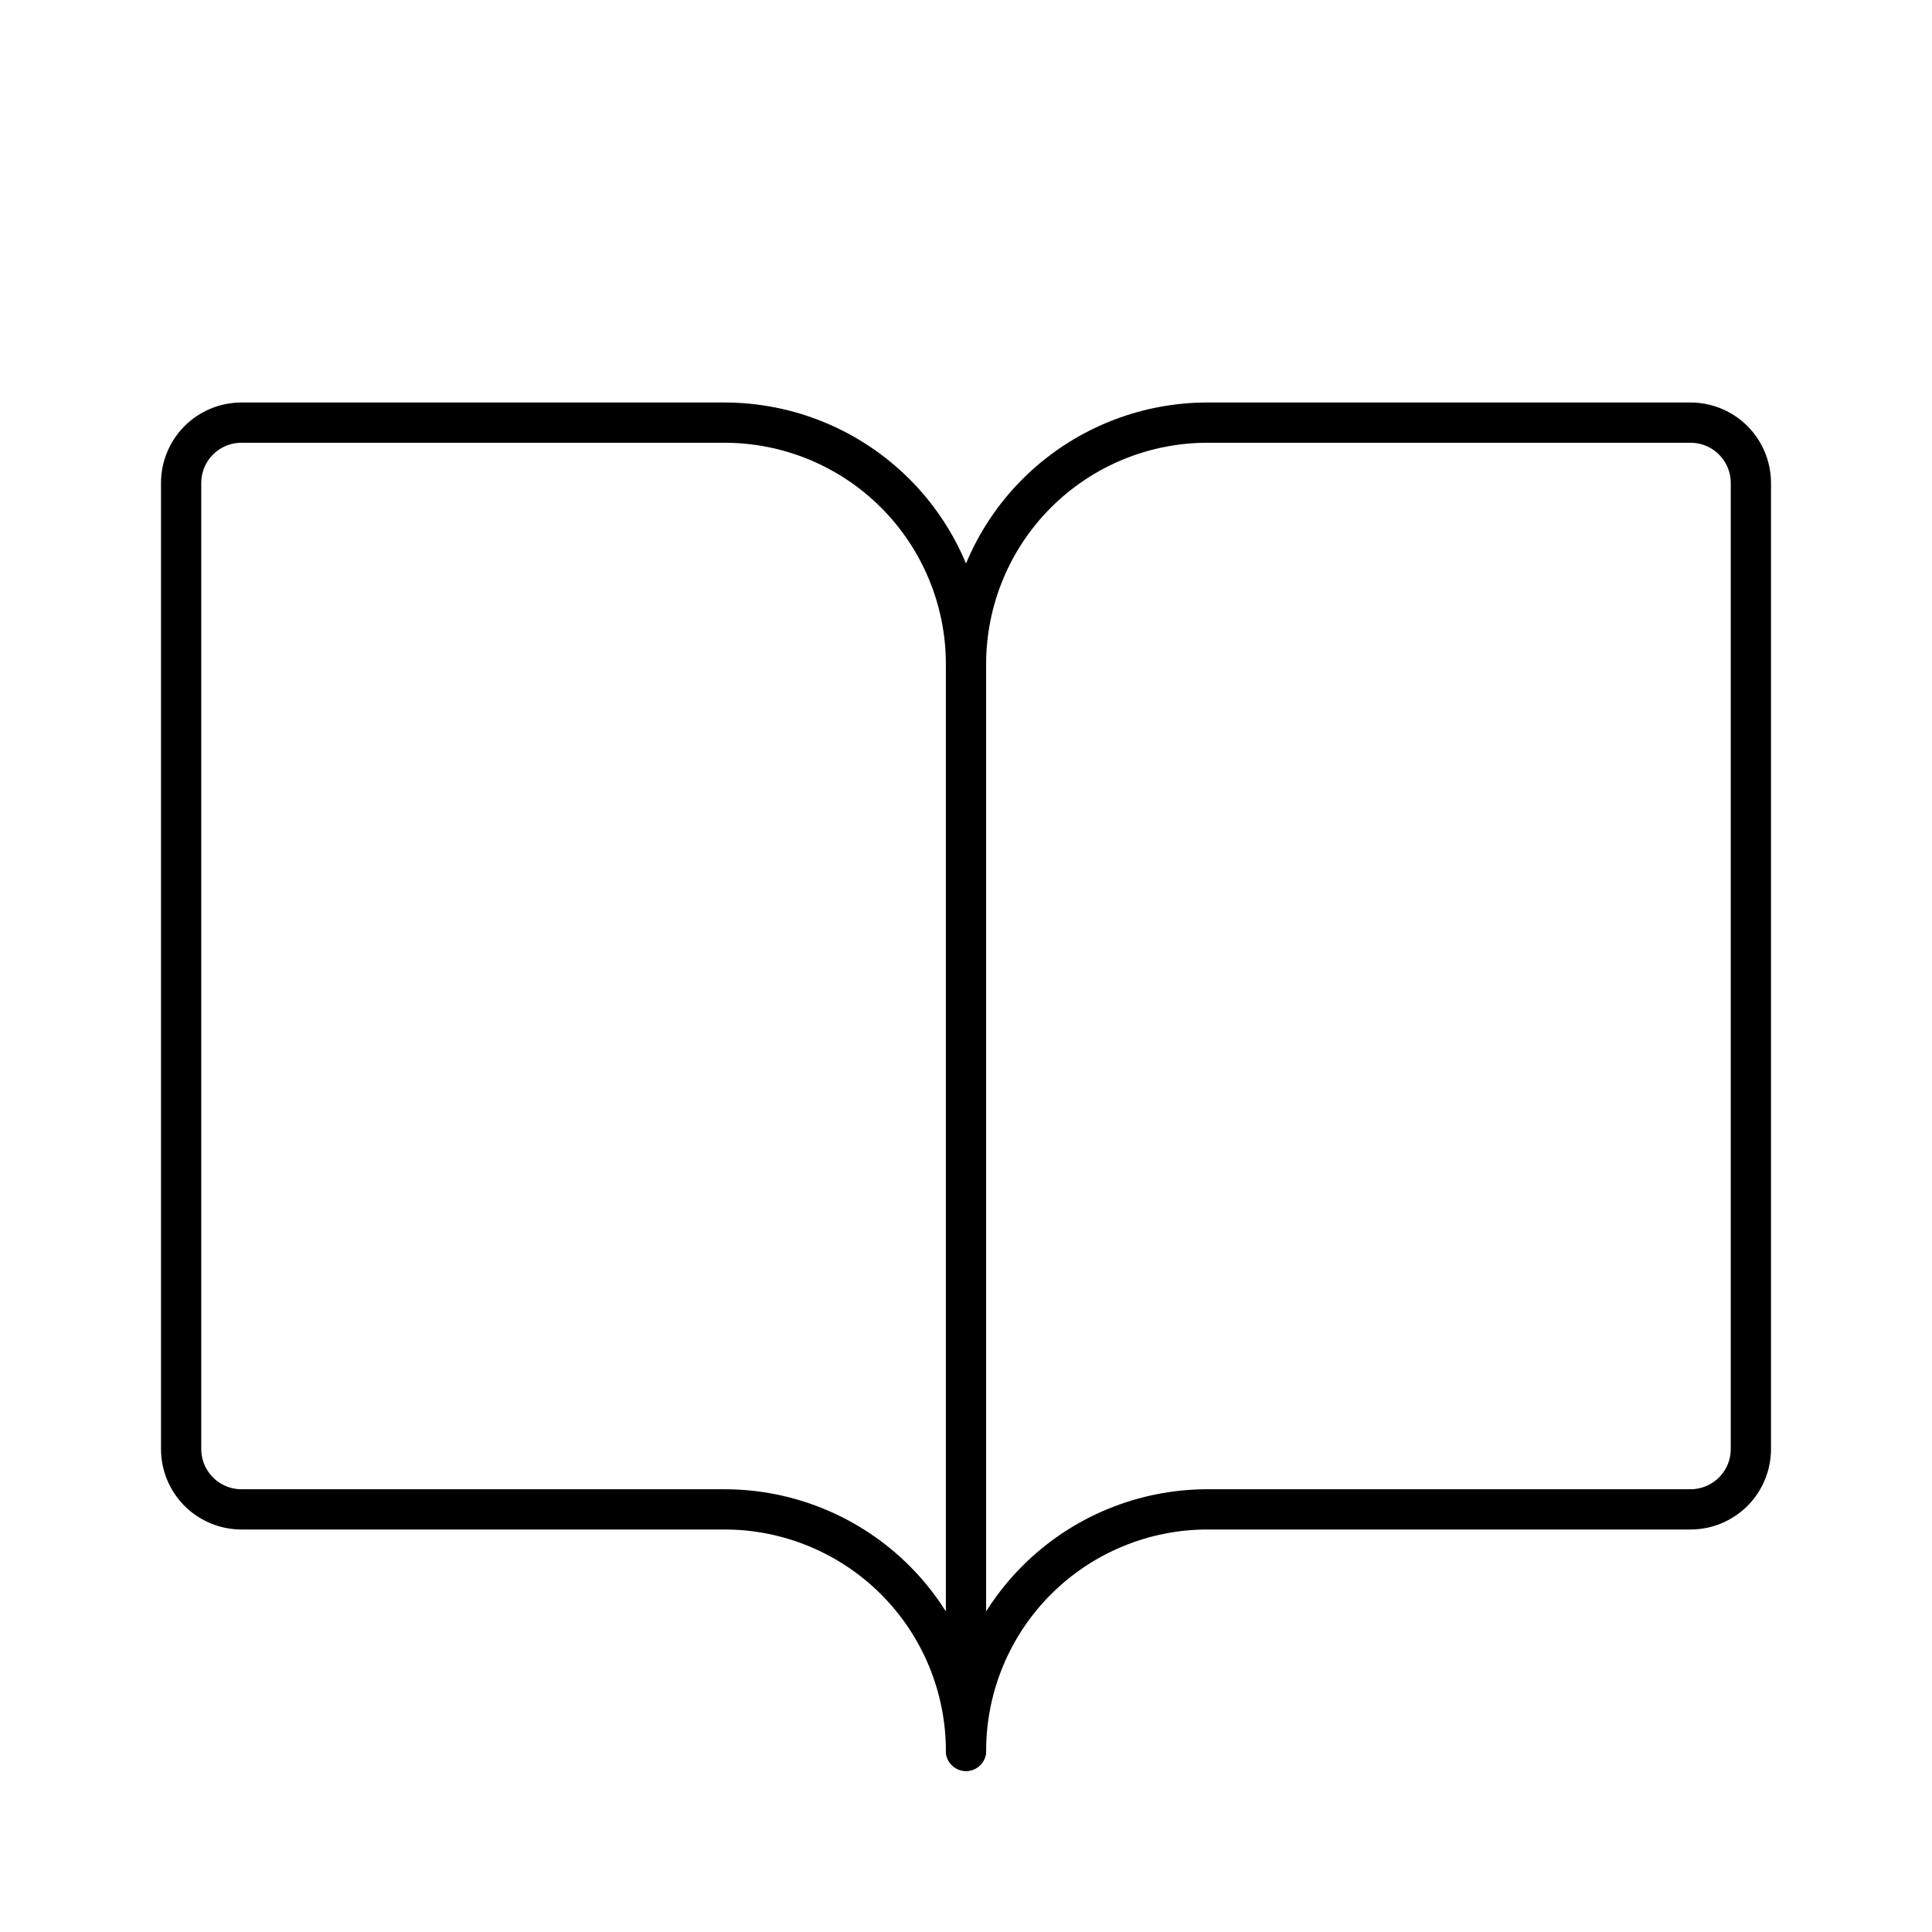
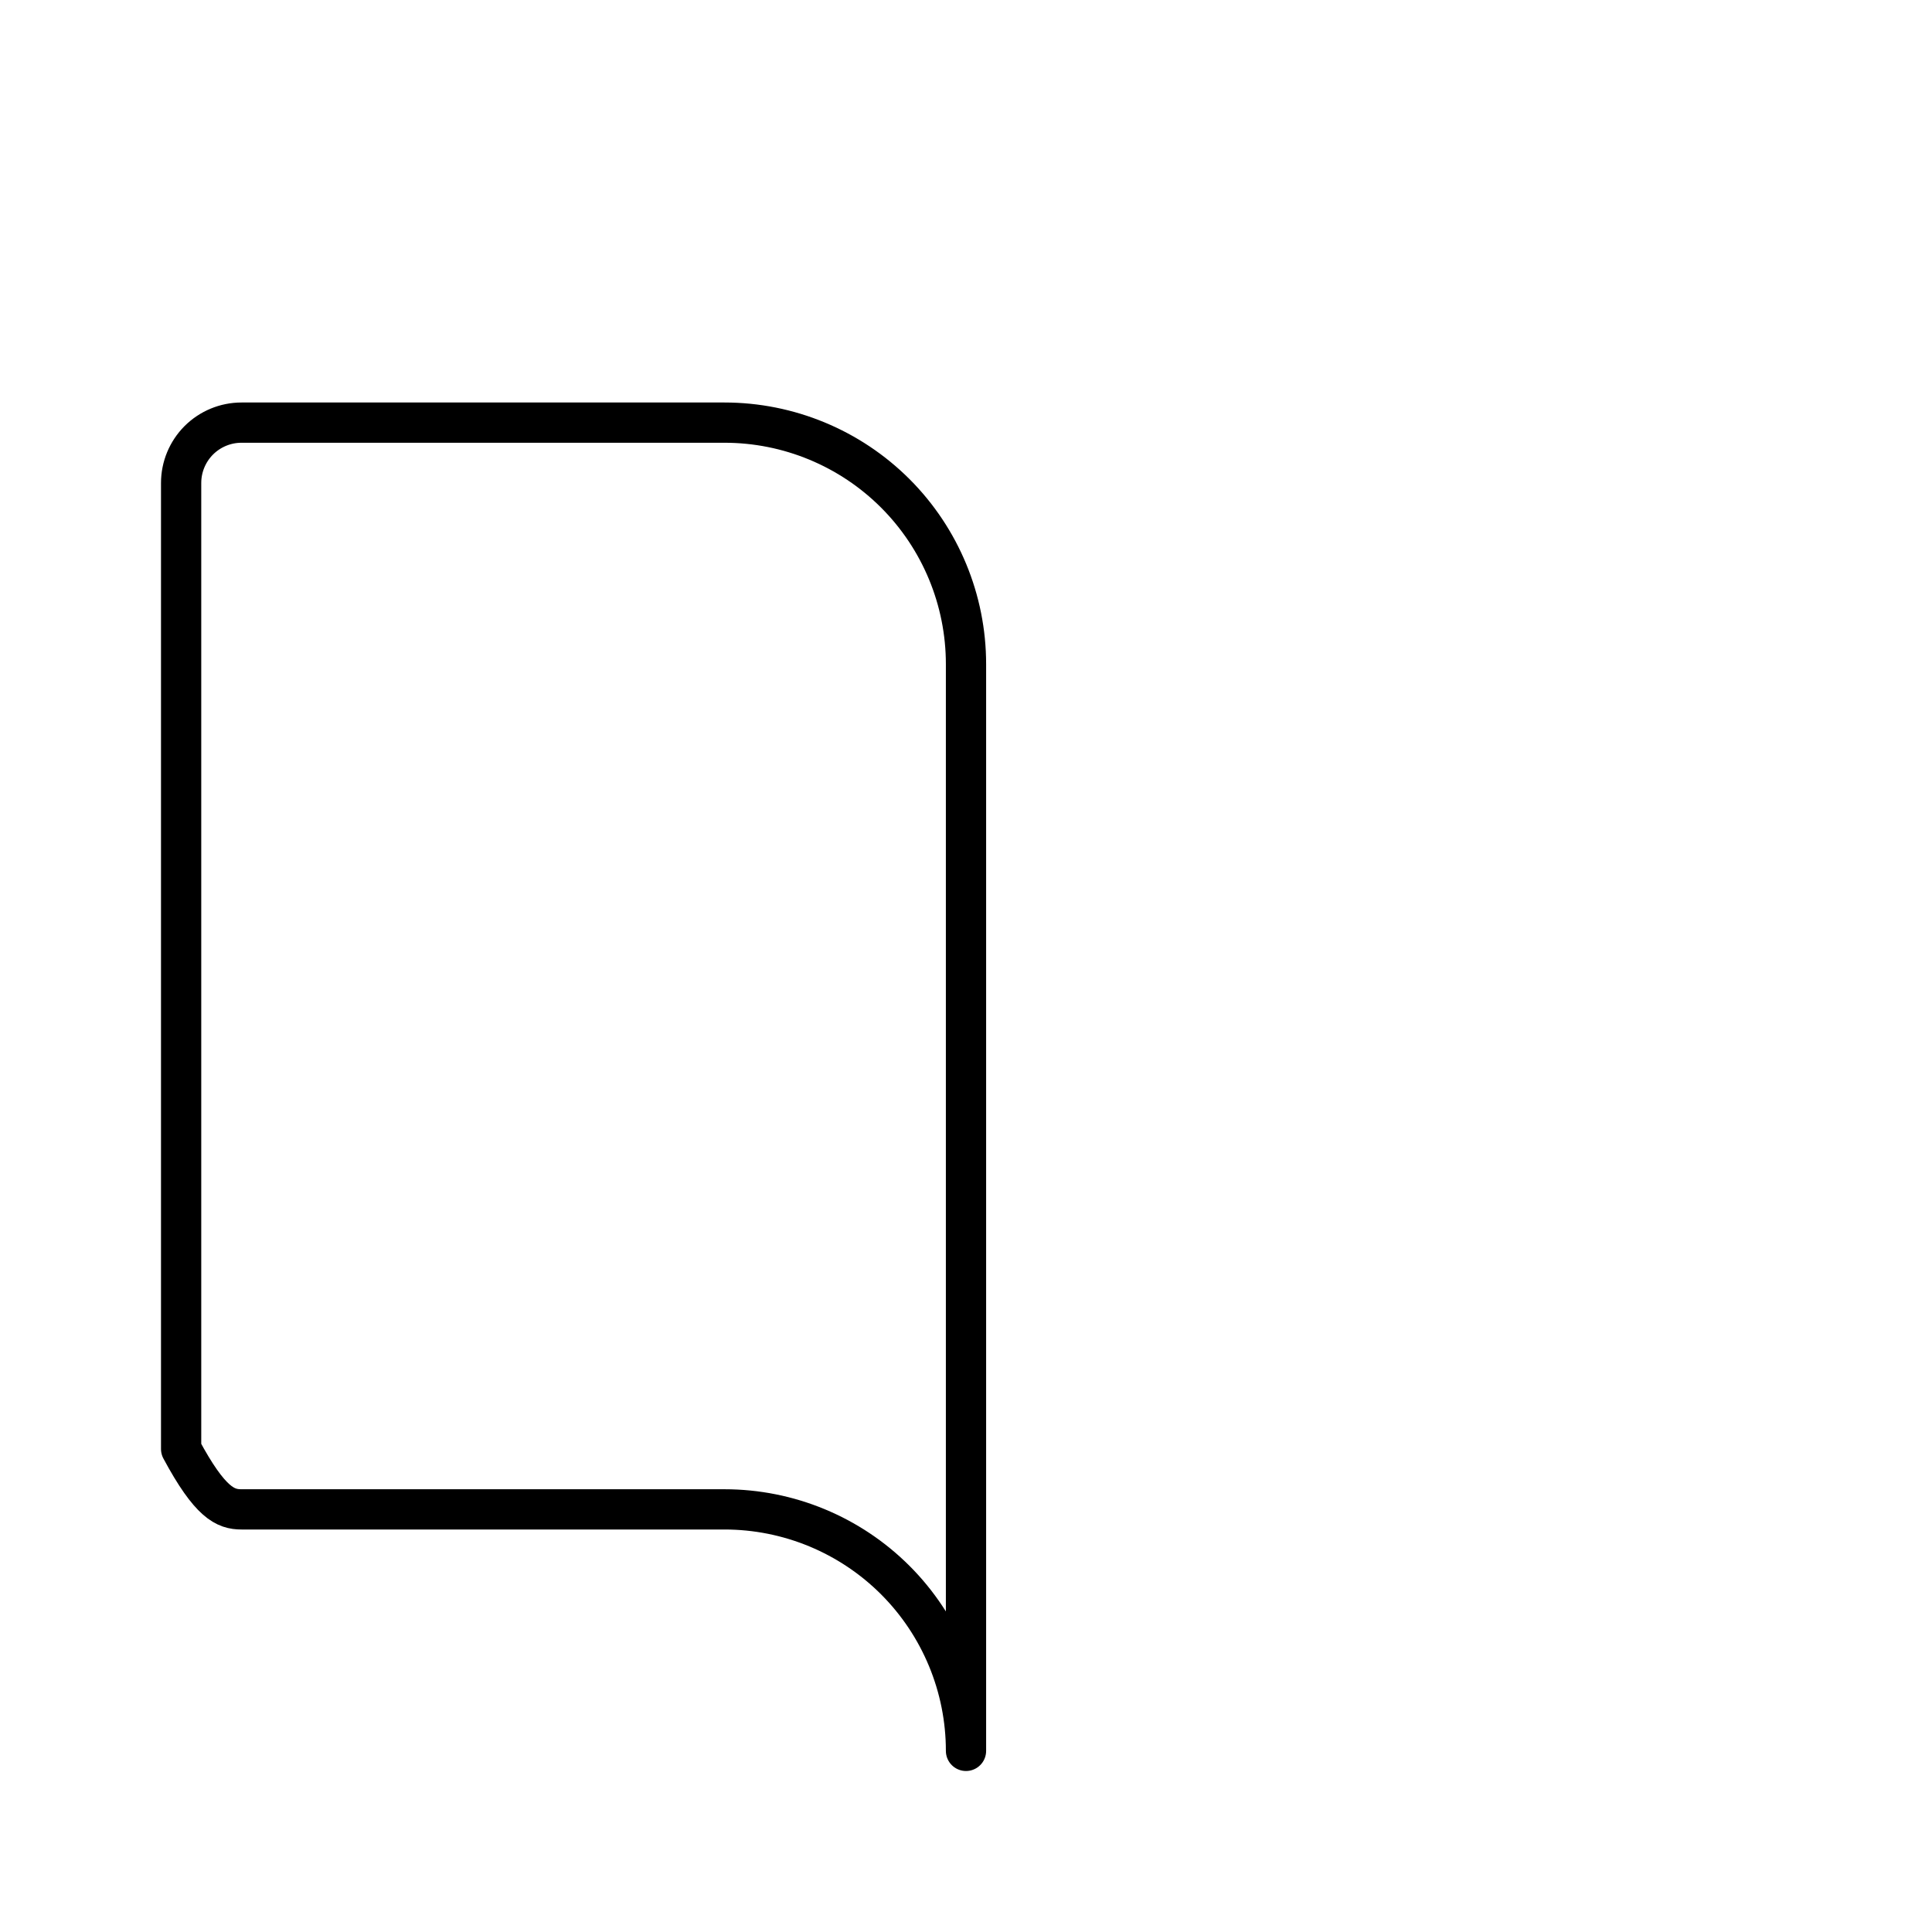
<svg xmlns="http://www.w3.org/2000/svg" width="48" height="48" viewBox="0 0 48 48" fill="none">
-   <path d="M24 16.5C24 14.909 24.632 13.383 25.757 12.257C26.883 11.132 28.409 10.5 30 10.5H42C42.398 10.5 42.779 10.658 43.061 10.939C43.342 11.221 43.5 11.602 43.5 12V36C43.5 36.398 43.342 36.779 43.061 37.061C42.779 37.342 42.398 37.5 42 37.5H30C28.409 37.5 26.883 38.132 25.757 39.257C24.632 40.383 24 41.909 24 43.5" stroke="currentColor" stroke-linecap="round" stroke-linejoin="round" />
-   <path d="M4.5 36C4.5 36.398 4.658 36.779 4.939 37.061C5.221 37.342 5.602 37.5 6 37.5H18C19.591 37.5 21.117 38.132 22.243 39.257C23.368 40.383 24 41.909 24 43.5V16.5C24 14.909 23.368 13.383 22.243 12.257C21.117 11.132 19.591 10.5 18 10.5H6C5.602 10.5 5.221 10.658 4.939 10.939C4.658 11.221 4.5 11.602 4.5 12V36Z" stroke="currentColor" stroke-linecap="round" stroke-linejoin="round" />
+   <path d="M4.5 36C5.221 37.342 5.602 37.5 6 37.5H18C19.591 37.5 21.117 38.132 22.243 39.257C23.368 40.383 24 41.909 24 43.5V16.5C24 14.909 23.368 13.383 22.243 12.257C21.117 11.132 19.591 10.5 18 10.5H6C5.602 10.5 5.221 10.658 4.939 10.939C4.658 11.221 4.5 11.602 4.5 12V36Z" stroke="currentColor" stroke-linecap="round" stroke-linejoin="round" />
</svg>